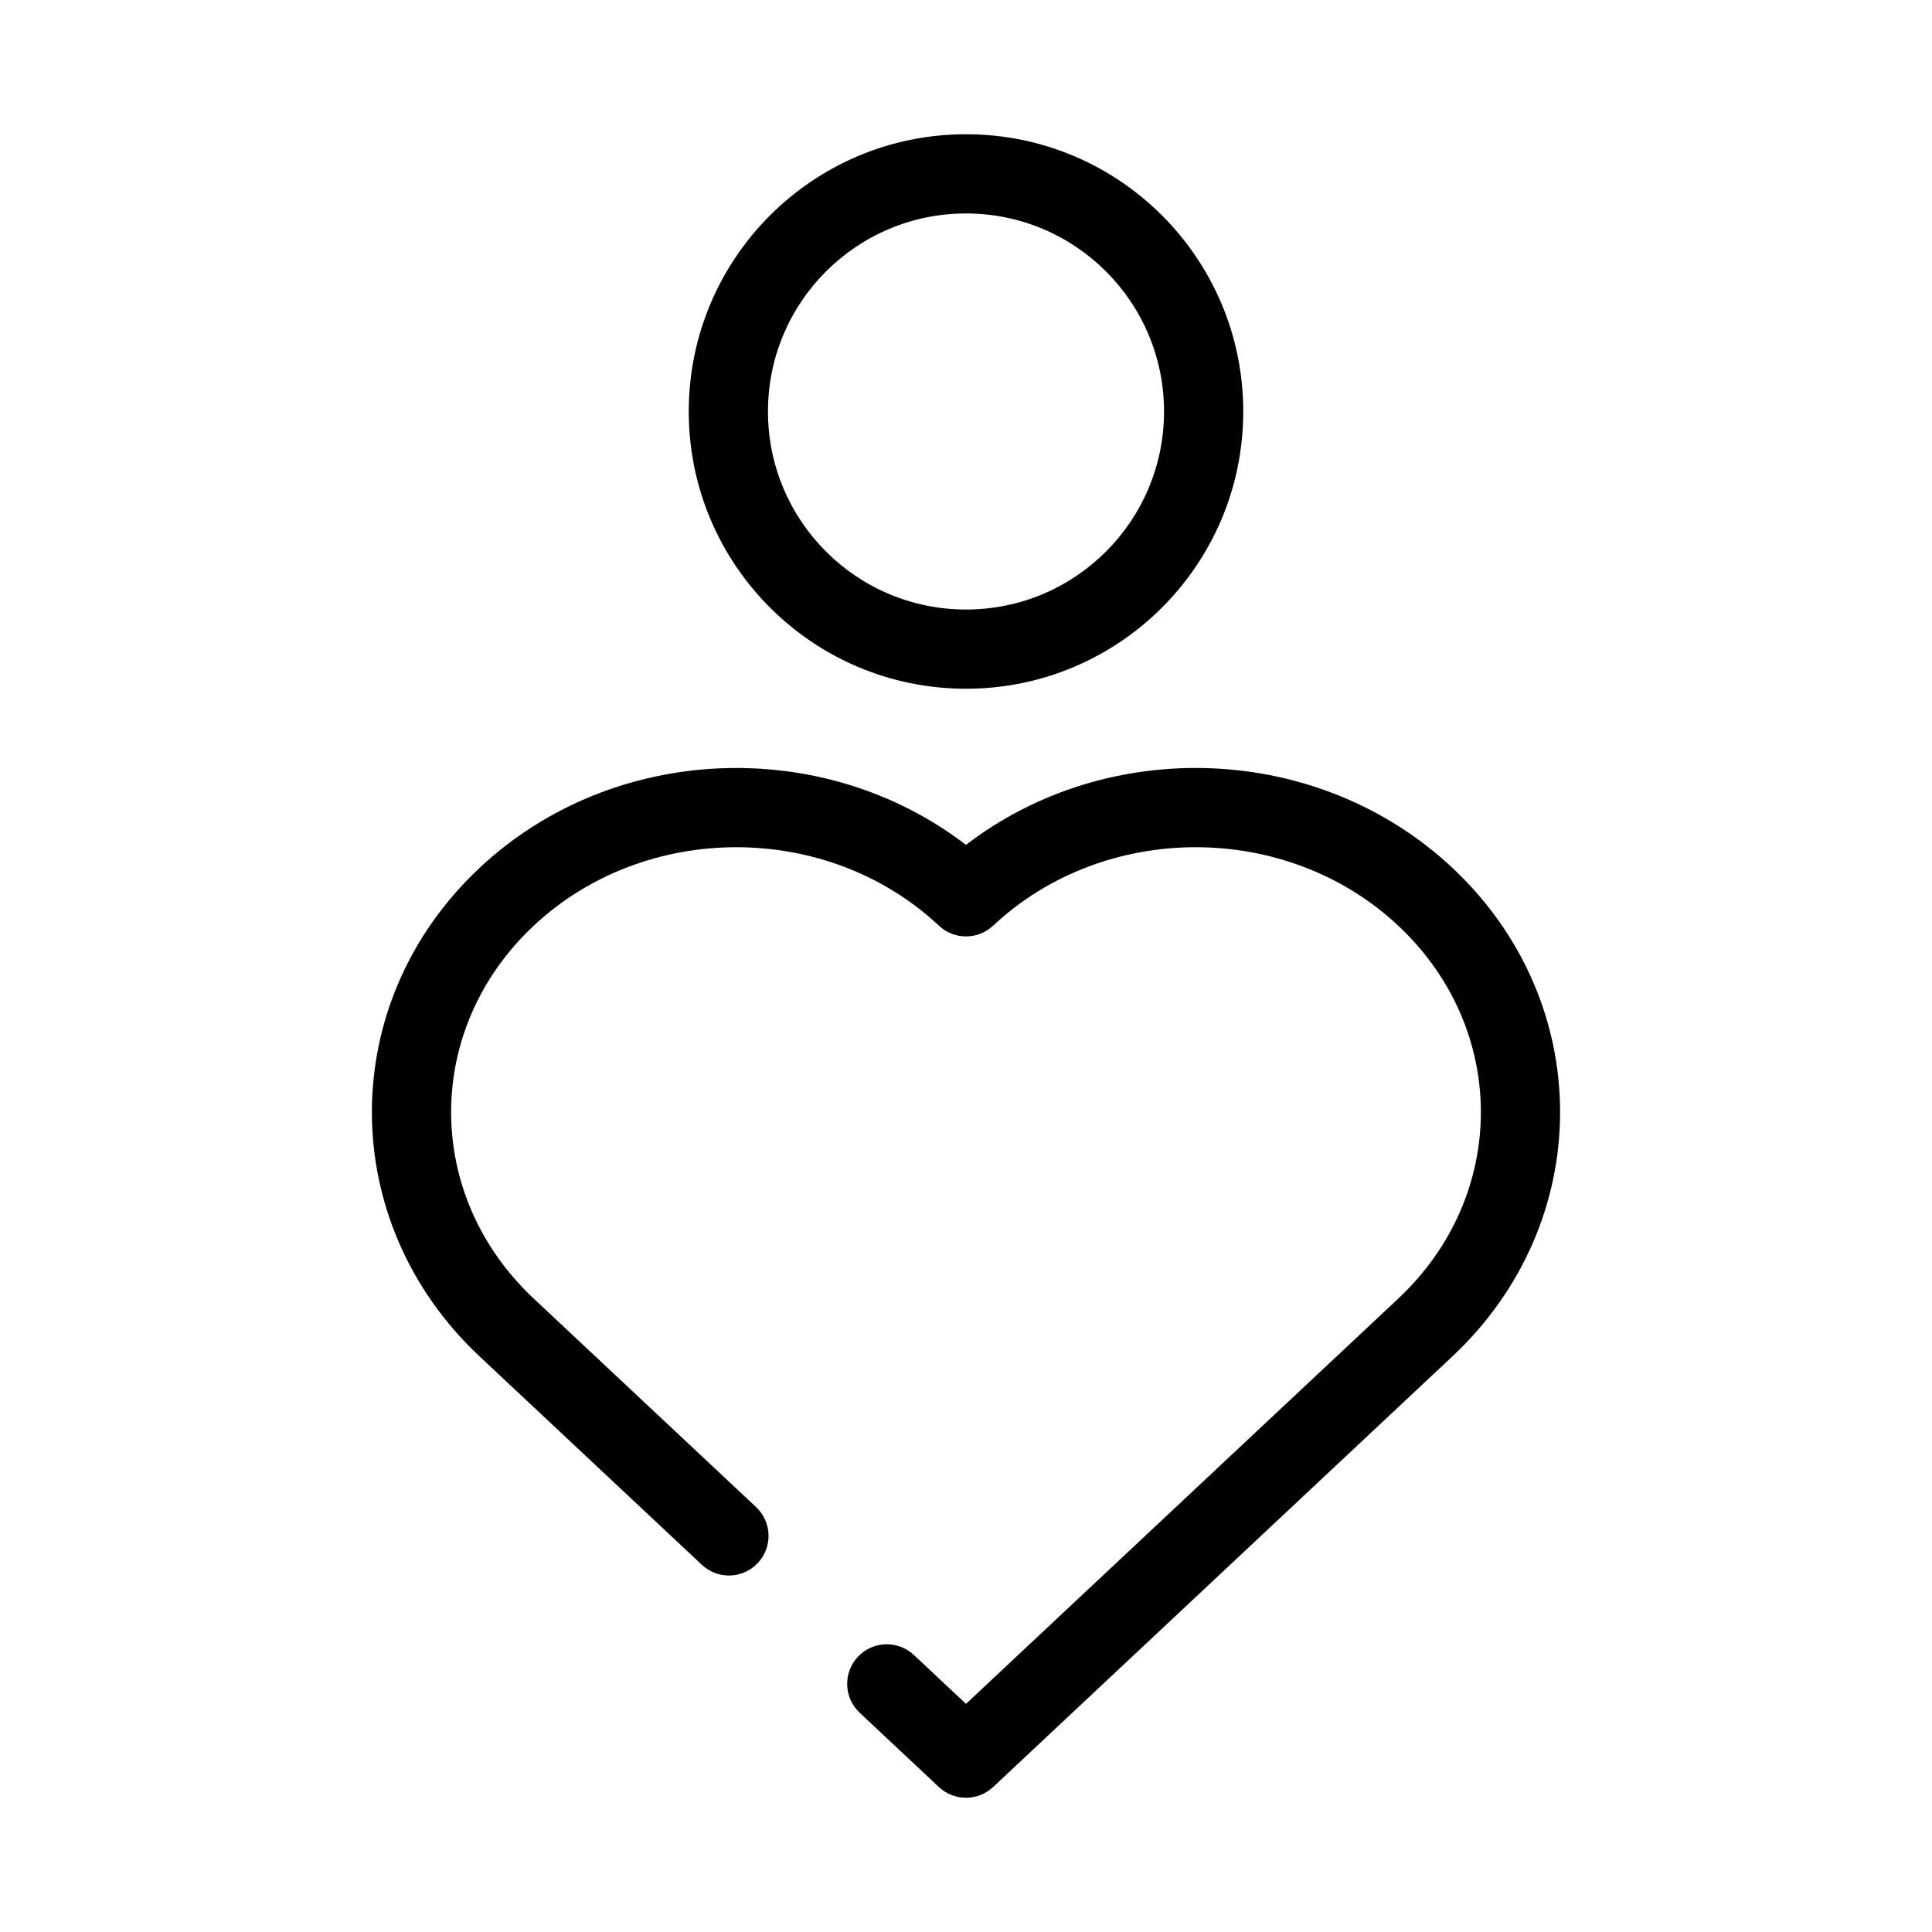
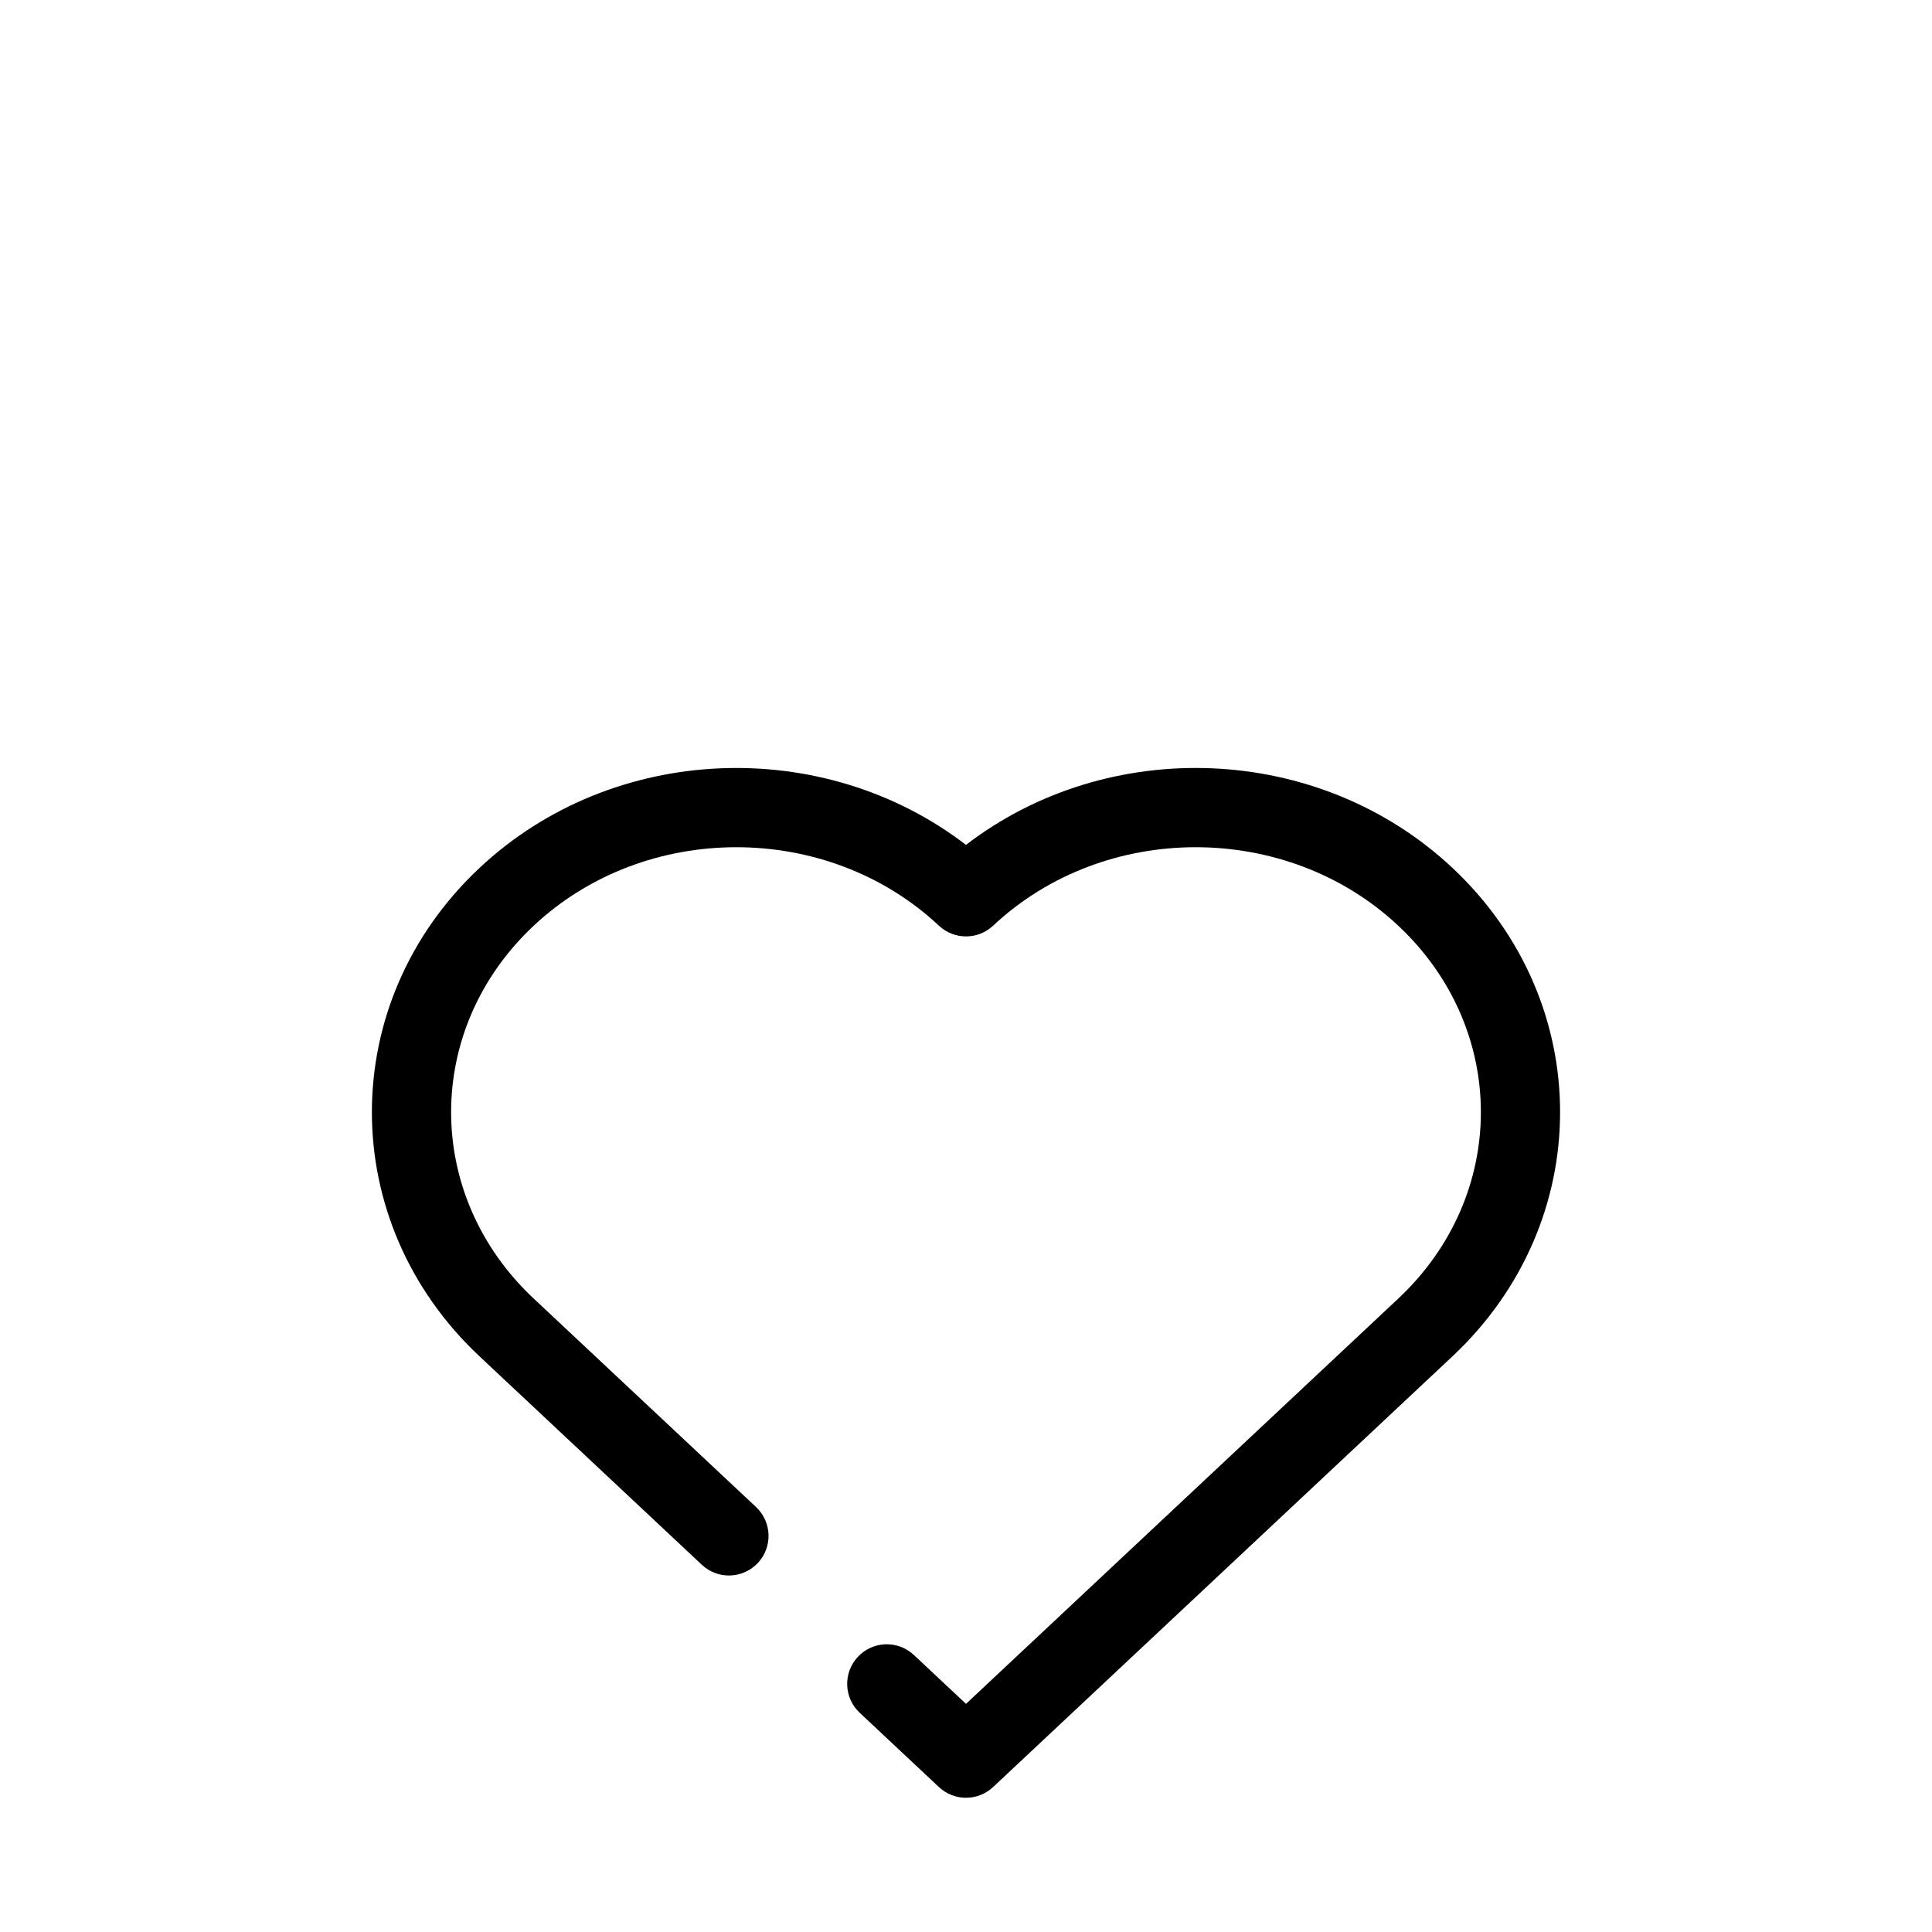
<svg xmlns="http://www.w3.org/2000/svg" fill="#000000" width="800px" height="800px" version="1.1" viewBox="144 144 512 512">
  <g fill-rule="evenodd">
    <path d="m400 367.9c37.844-29.074 93.566-27.039 128.91 6.098 38.039 35.664 38.039 93.785 0 129.45l-121.73 114.14c-4.039 3.785-10.324 3.785-14.359 0l-20.992-19.684c-4.231-3.965-4.441-10.605-0.48-14.836 3.965-4.231 10.609-4.441 14.84-0.477l13.812 12.949 114.55-107.4c29.195-27.371 29.195-71.449 0-98.82-29.578-27.73-77.797-27.73-107.37 0-4.039 3.785-10.324 3.785-14.359 0-29.578-27.73-77.797-27.73-107.38 0-29.191 27.371-29.191 71.449 0 98.82l58.91 55.234c4.231 3.965 4.445 10.609 0.48 14.836-3.965 4.227-10.609 4.441-14.836 0.477l-58.914-55.234c-38.039-35.66-38.039-93.781 0-129.45 35.344-33.137 91.066-35.172 128.91-6.098z" />
-     <path d="m400 200.57c-28.984 0-52.48 23.496-52.48 52.48 0 28.984 23.496 52.48 52.48 52.48 28.98 0 52.48-23.496 52.48-52.48 0-28.984-23.5-52.48-52.48-52.48zm-73.473 52.48c0-40.578 32.895-73.473 73.473-73.473 40.574 0 73.473 32.895 73.473 73.473 0 40.578-32.898 73.473-73.473 73.473-40.578 0-73.473-32.895-73.473-73.473z" />
  </g>
</svg>